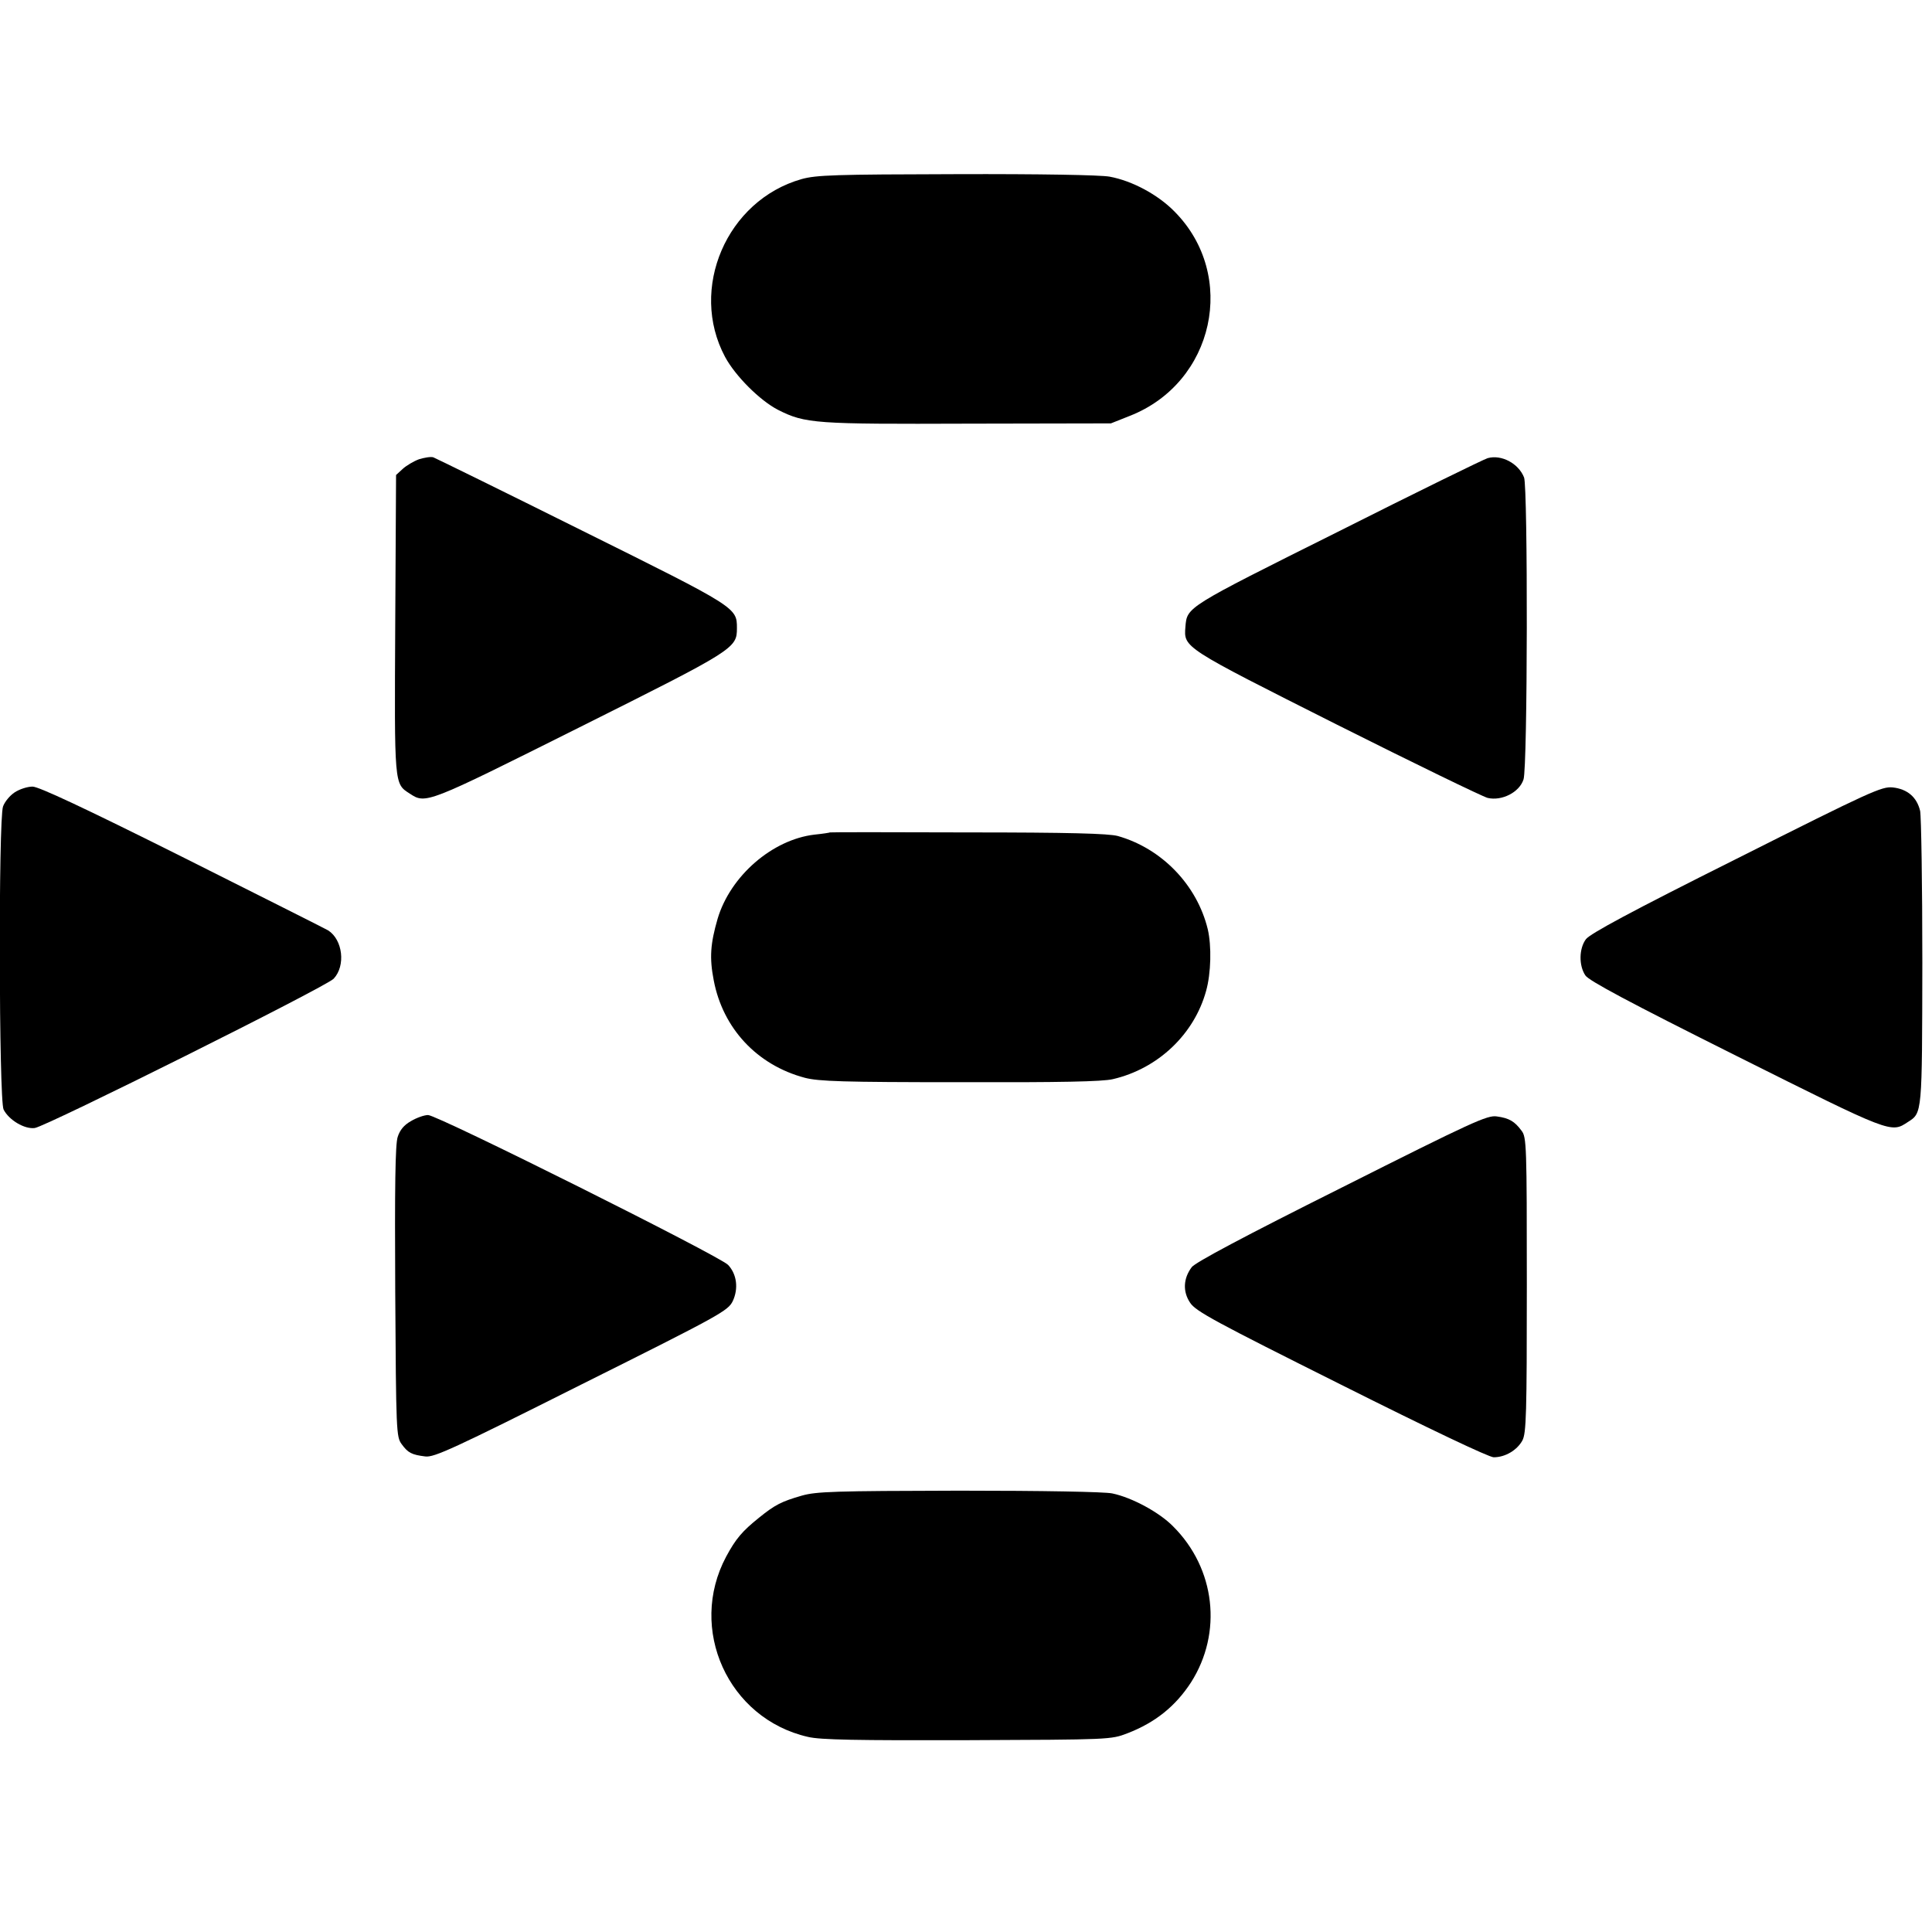
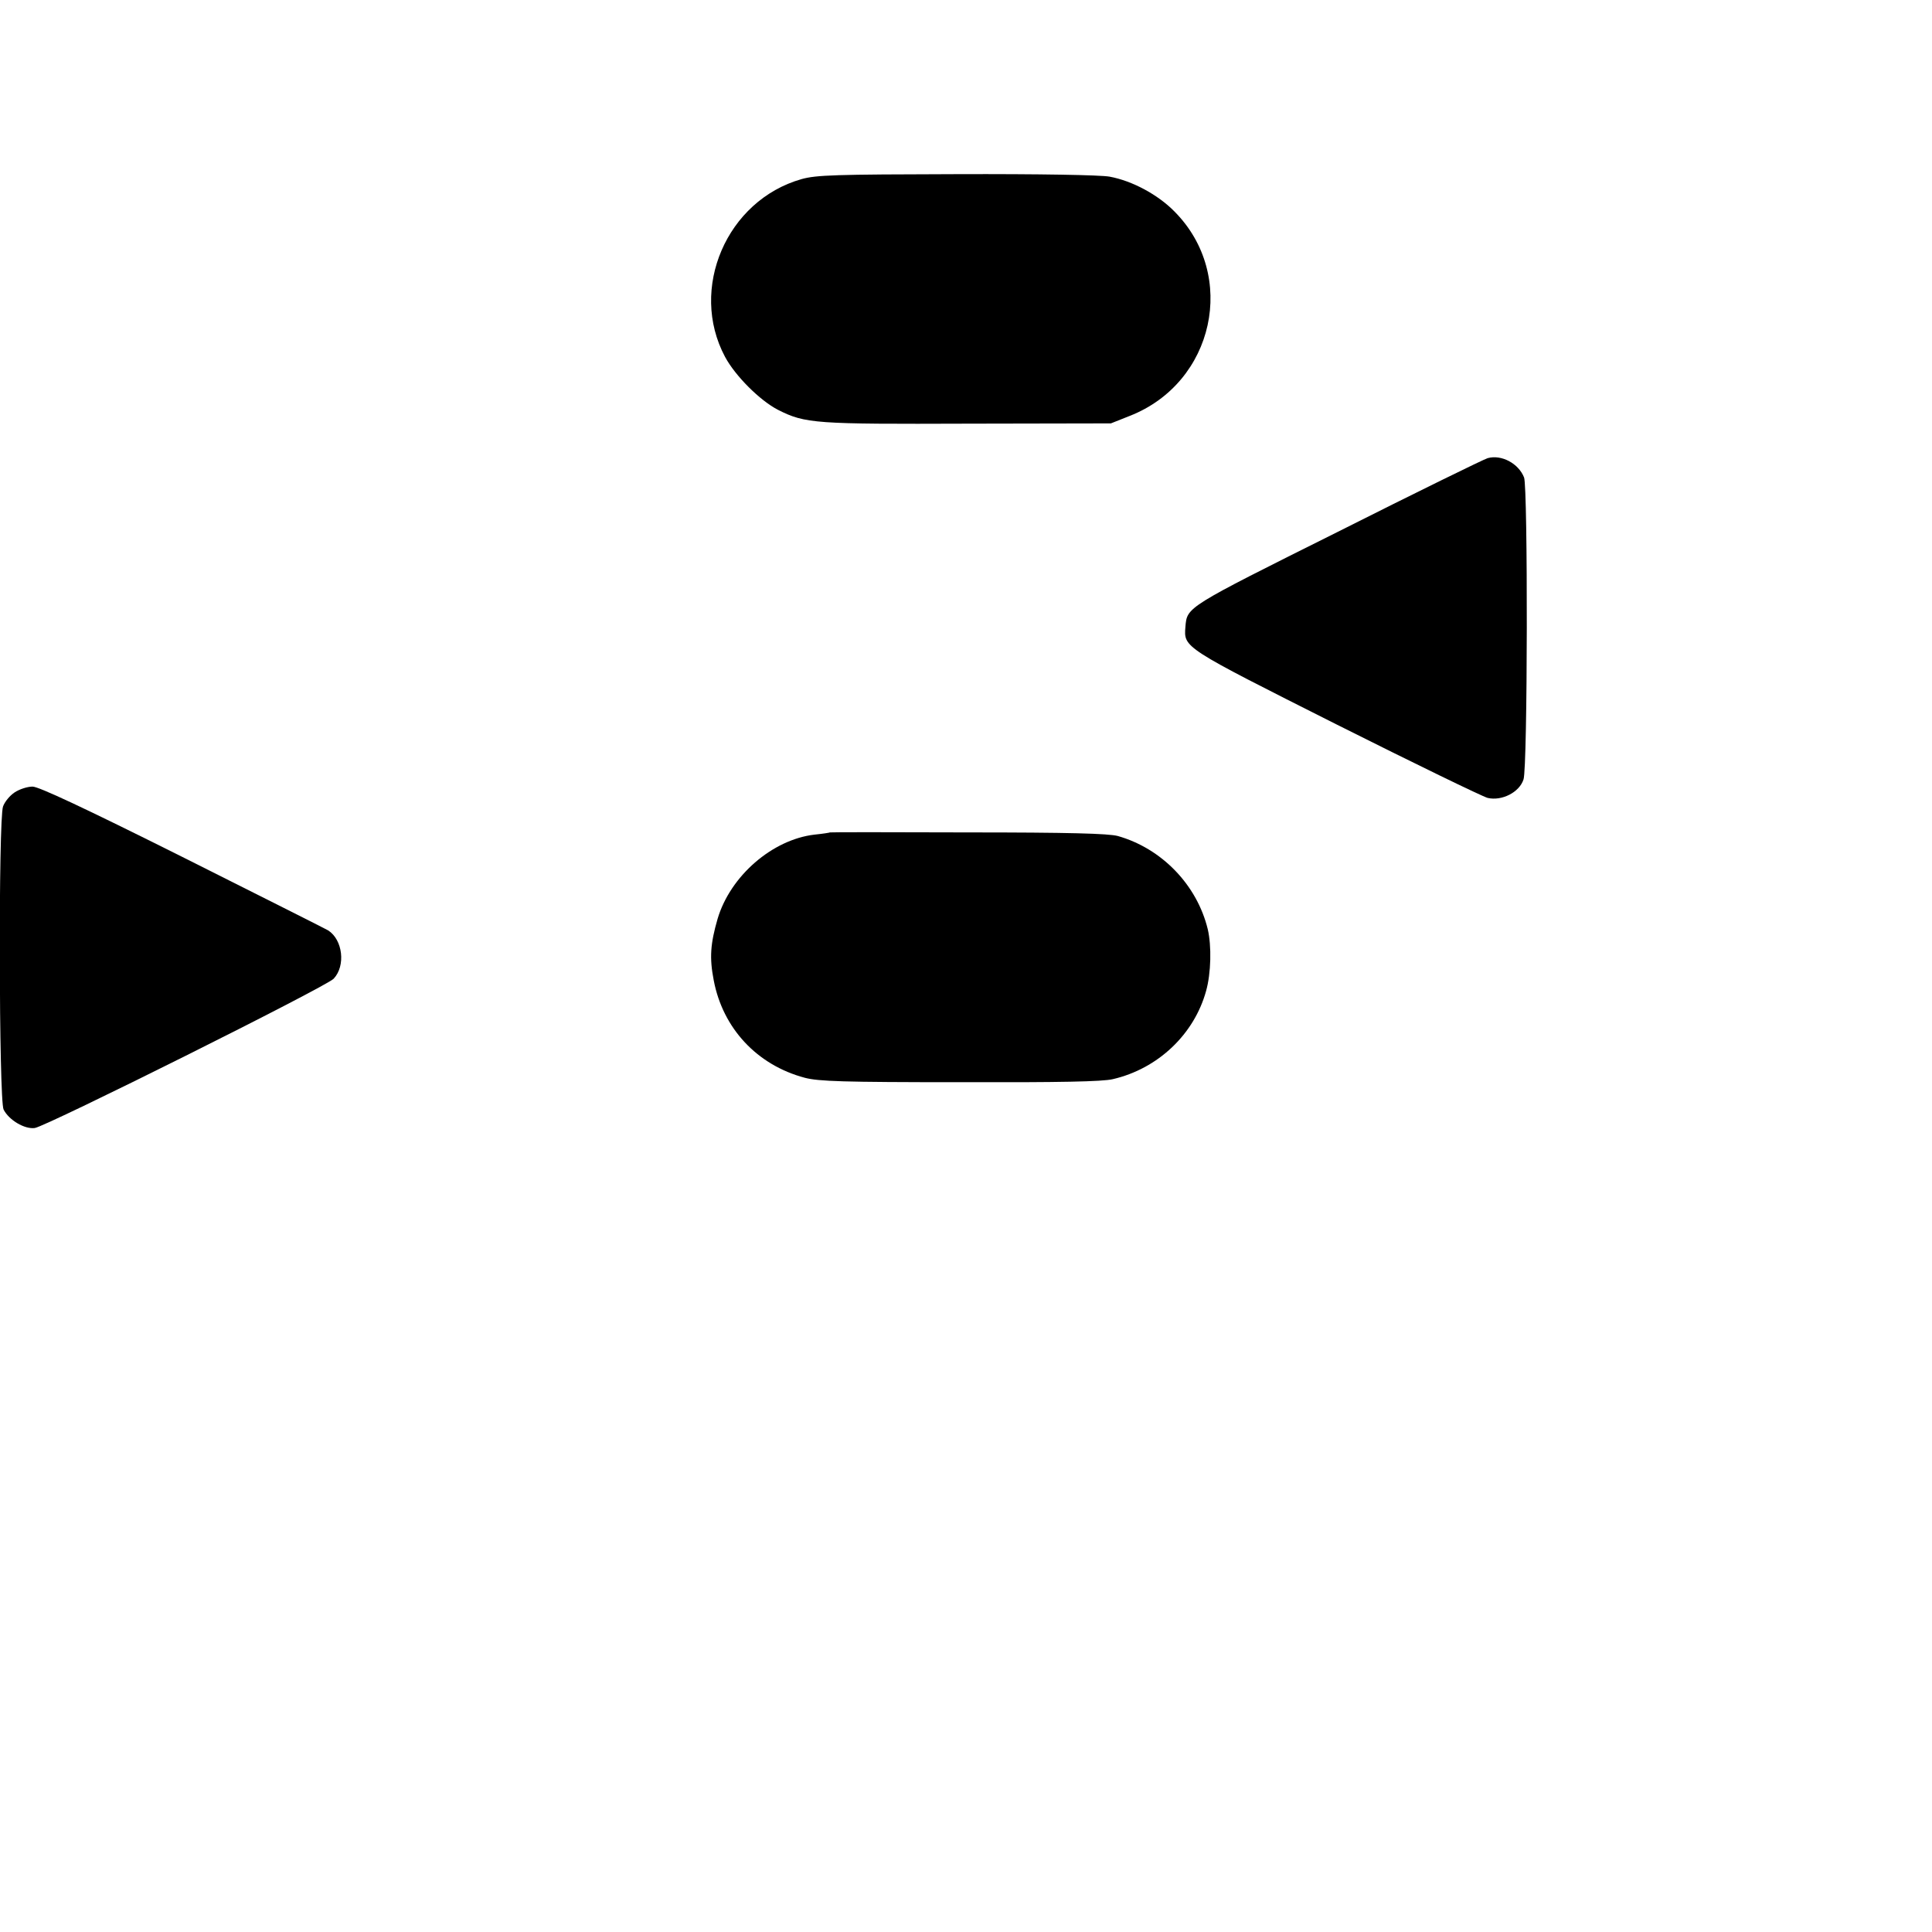
<svg xmlns="http://www.w3.org/2000/svg" version="1.0" width="700pt" height="700pt" viewBox="0 0 700 700" preserveAspectRatio="xMidYMid meet">
  <g transform="translate(0,700) scale(0.1,-0.1)" fill="#000000" stroke="none">
    <path d="M2904 6351 c-271 -77 -409 -397 -277 -644 37 -69 126 -158 192 -192 99 -50 134 -52 691 -50 l515 1 68 27 c307 120 392 510 162 741 -60 61 -153 111 -235 126 -33 6 -252 10 -555 9 -441 -1 -507 -3 -561 -18z" />
-     <path d="M1518 5336 c-19 -7 -46 -23 -59 -35 l-24 -22 -3 -539 c-3 -586 -4 -579 52 -615 59 -39 60 -38 616 240 562 281 570 286 570 359 0 75 0 75 -562 354 -287 143 -530 262 -538 265 -9 3 -32 -1 -52 -7z" />
    <path d="M5390 5340 c-14 -4 -259 -124 -545 -268 -549 -274 -544 -271 -550 -343 -6 -76 -10 -73 546 -353 283 -142 530 -262 549 -267 51 -12 115 20 130 67 15 44 16 1057 2 1094 -20 51 -82 84 -132 70z" />
    <path d="M53 4129 c-17 -11 -36 -34 -42 -51 -17 -47 -15 -1065 2 -1098 19 -38 76 -72 113 -67 42 6 1056 512 1083 541 44 47 33 141 -20 175 -12 7 -251 127 -530 267 -356 178 -519 254 -541 254 -18 0 -47 -9 -65 -21z" />
-     <path d="M6291 3888 c-382 -191 -530 -271 -545 -291 -25 -34 -26 -95 -2 -131 12 -19 158 -97 546 -291 566 -283 561 -281 623 -240 52 33 51 29 52 578 0 282 -4 529 -8 549 -12 50 -46 79 -99 85 -40 4 -78 -13 -567 -259z" />
    <path d="M3007 3984 c-1 -1 -26 -5 -56 -8 -153 -18 -305 -150 -351 -305 -26 -90 -30 -141 -14 -223 33 -174 157 -307 330 -353 50 -13 137 -16 561 -16 365 -1 517 2 555 11 164 38 295 163 338 320 18 64 20 163 6 223 -39 161 -167 293 -326 338 -33 9 -178 13 -543 13 -274 1 -499 1 -500 0z" />
-     <path d="M1489 2938 c-25 -14 -40 -32 -48 -57 -9 -26 -11 -181 -9 -561 3 -507 4 -526 23 -552 23 -32 37 -39 86 -45 32 -4 102 28 566 261 505 252 531 267 548 302 21 45 15 97 -17 131 -30 32 -1053 543 -1087 543 -14 0 -42 -10 -62 -22z" />
-     <path d="M4861 2697 c-356 -178 -530 -271 -543 -288 -31 -41 -33 -89 -6 -129 20 -31 91 -69 547 -297 321 -161 536 -263 553 -263 42 0 85 26 104 61 14 27 16 95 16 564 0 504 -1 535 -19 558 -25 34 -45 46 -90 52 -34 5 -87 -19 -562 -258z" />
-     <path d="M2905 1581 c-73 -21 -97 -33 -155 -80 -61 -49 -84 -76 -119 -141 -140 -262 7 -587 296 -653 45 -11 177 -13 578 -12 518 2 520 2 580 25 101 39 174 98 230 184 115 180 89 413 -65 566 -49 50 -148 104 -220 119 -27 6 -253 10 -555 10 -453 -1 -517 -3 -570 -18z" />
  </g>
</svg>